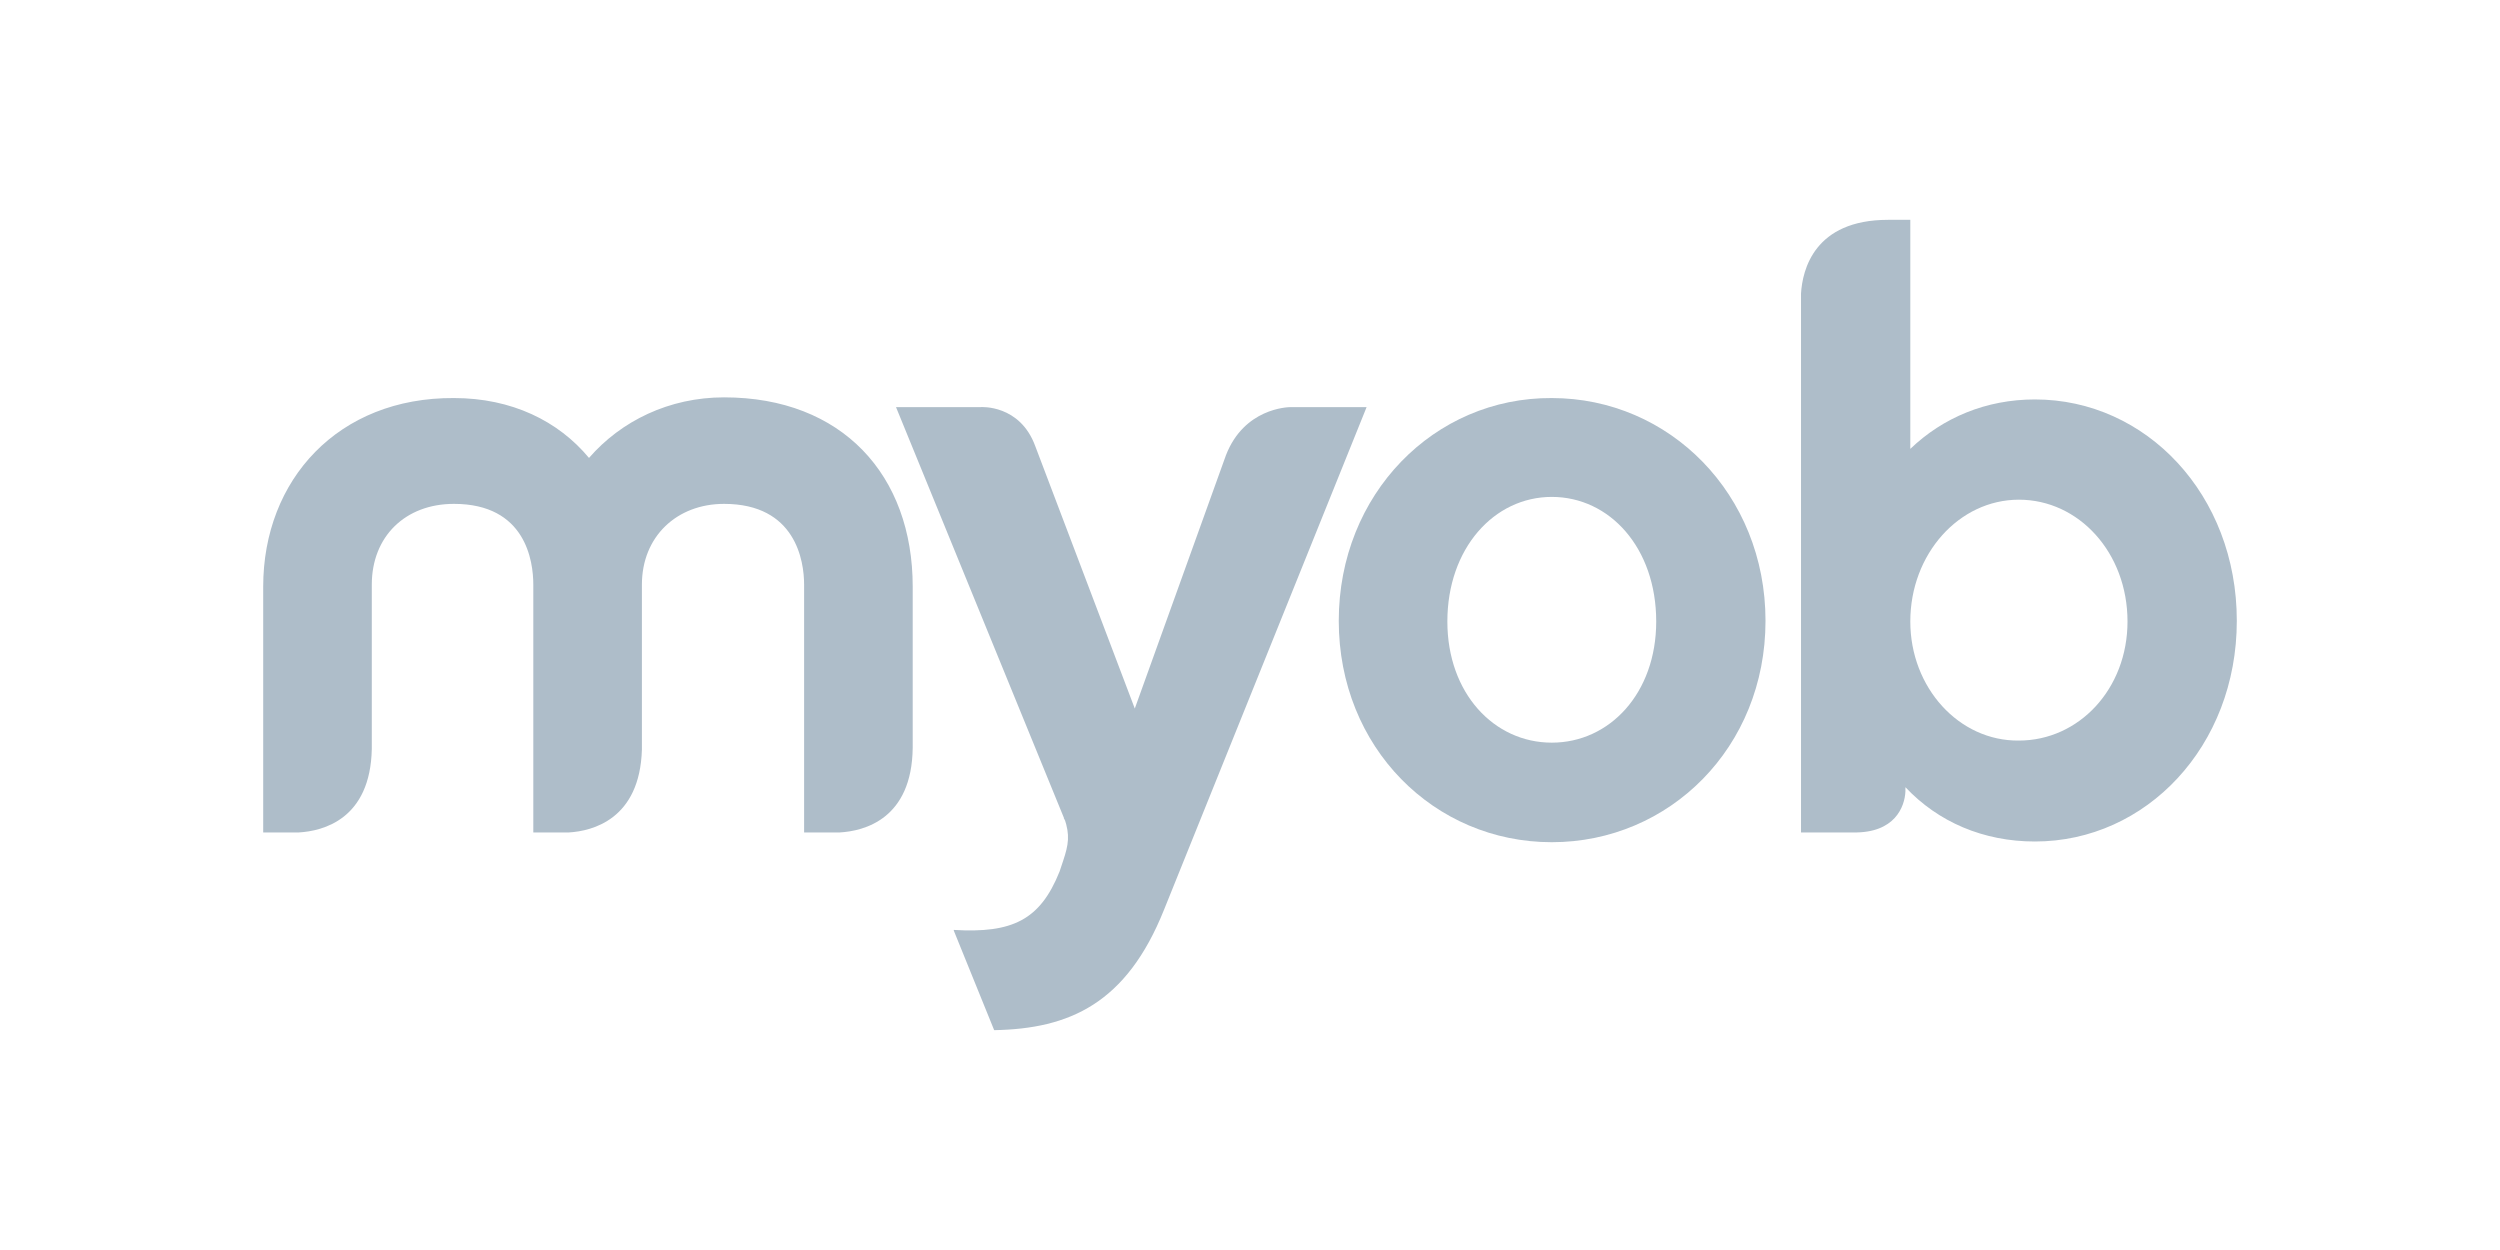
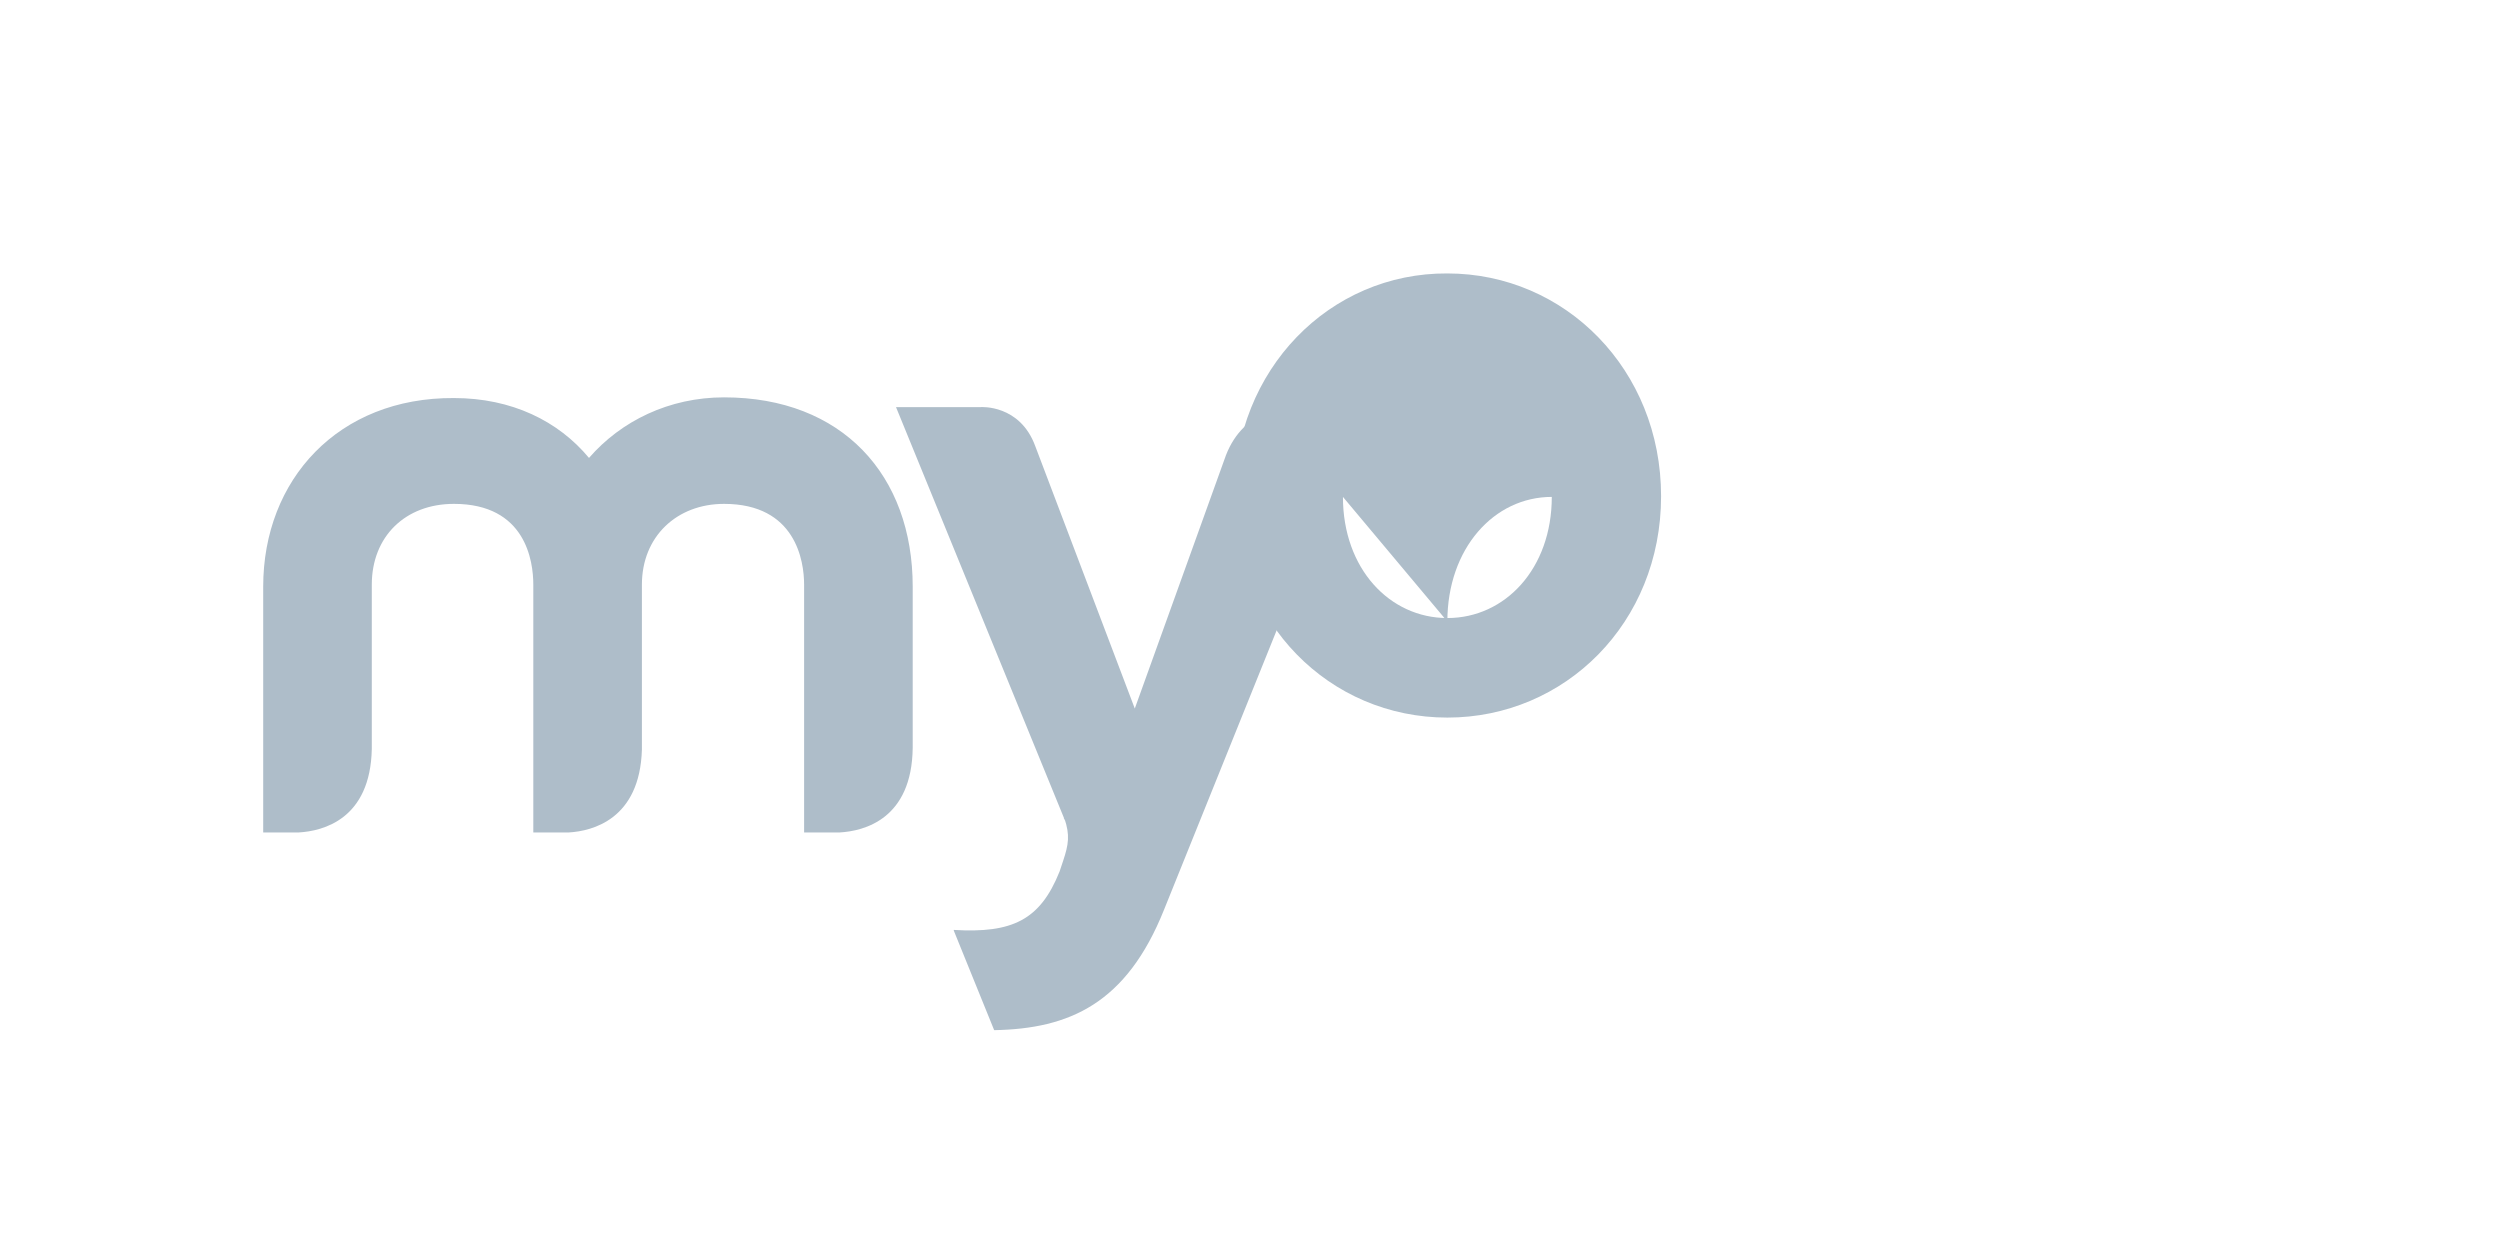
<svg xmlns="http://www.w3.org/2000/svg" viewBox="0 0 600 300">
  <g fill="#aebdc9">
    <path d="m141.359 109.901c-7.351-8.855-18.546-14.369-32.413-14.369-27.735-.167-45.779 19.548-45.779 45.278v58.979h8.521c5.848-.334 17.209-3.174 17.543-20.049v-39.43c0-11.528 8.02-19.381 19.715-19.381 17.209 0 19.047 13.7 19.047 19.381v59.48h8.521c5.681-.334 17.042-3.174 17.543-19.882v-39.597c0-11.528 8.354-19.381 19.715-19.381 17.209 0 19.214 13.7 19.214 19.381v59.48h8.521c5.848-.334 17.376-3.174 17.543-20.384v-38.595c0-26.732-16.875-45.445-45.278-45.445-13.199 0-24.728 5.681-32.413 14.536" />
    <path d="m294.236 109.233-21.887 60.816-23.892-62.988c-3.676-10.025-13.032-9.356-13.032-9.356h-20.384l40.433 98.91q0-.167-.167-.334s0 .167.167.334c0 .167.167.334.167.334l-.167-.501c1.337 4.01 1.002 6.182-.334 10.192l-.835 2.506c-4.678 11.695-11.361 14.87-25.396 14.035v.167l9.691 23.892c18.044-.334 31.745-6.349 40.767-28.904l48.62-120.63h-18.211c-.835 0-11.194.334-15.538 11.528" />
-     <path d="m347.367 149.165c0-17.543 11.194-29.907 25.062-29.907s25.062 12.197 25.062 29.907c0 17.209-11.194 29.072-25.062 29.072-13.867-0-25.062-11.863-25.062-29.072m-26.064-.167c0 30.408 22.89 53.131 51.126 53.131 28.236 0 51.293-22.723 51.293-53.131s-23.057-53.465-51.293-53.465c-28.236-.167-51.126 23.057-51.126 53.465" />
-     <path d="m458.473 149.165c0-16.207 11.695-29.239 26.064-29.239s26.064 12.698 26.064 29.239c0 16.207-11.695 28.57-26.064 28.57-14.369.167-26.064-12.698-26.064-28.57m-5.347-96.404c-17.71 0-20.551 12.03-20.885 17.71v129.318h12.531c10.025.167 12.364-6.182 12.531-9.858v-1.002c7.853 8.354 18.713 13.032 31.077 13.032 26.732 0 48.453-22.89 48.453-52.964 0-30.241-21.72-53.131-48.453-53.131-11.695 0-22.054 4.344-29.907 11.863v-54.969h-5.347z" />
+     <path d="m347.367 149.165c0-17.543 11.194-29.907 25.062-29.907c0 17.209-11.194 29.072-25.062 29.072-13.867-0-25.062-11.863-25.062-29.072m-26.064-.167c0 30.408 22.89 53.131 51.126 53.131 28.236 0 51.293-22.723 51.293-53.131s-23.057-53.465-51.293-53.465c-28.236-.167-51.126 23.057-51.126 53.465" />
  </g>
</svg>